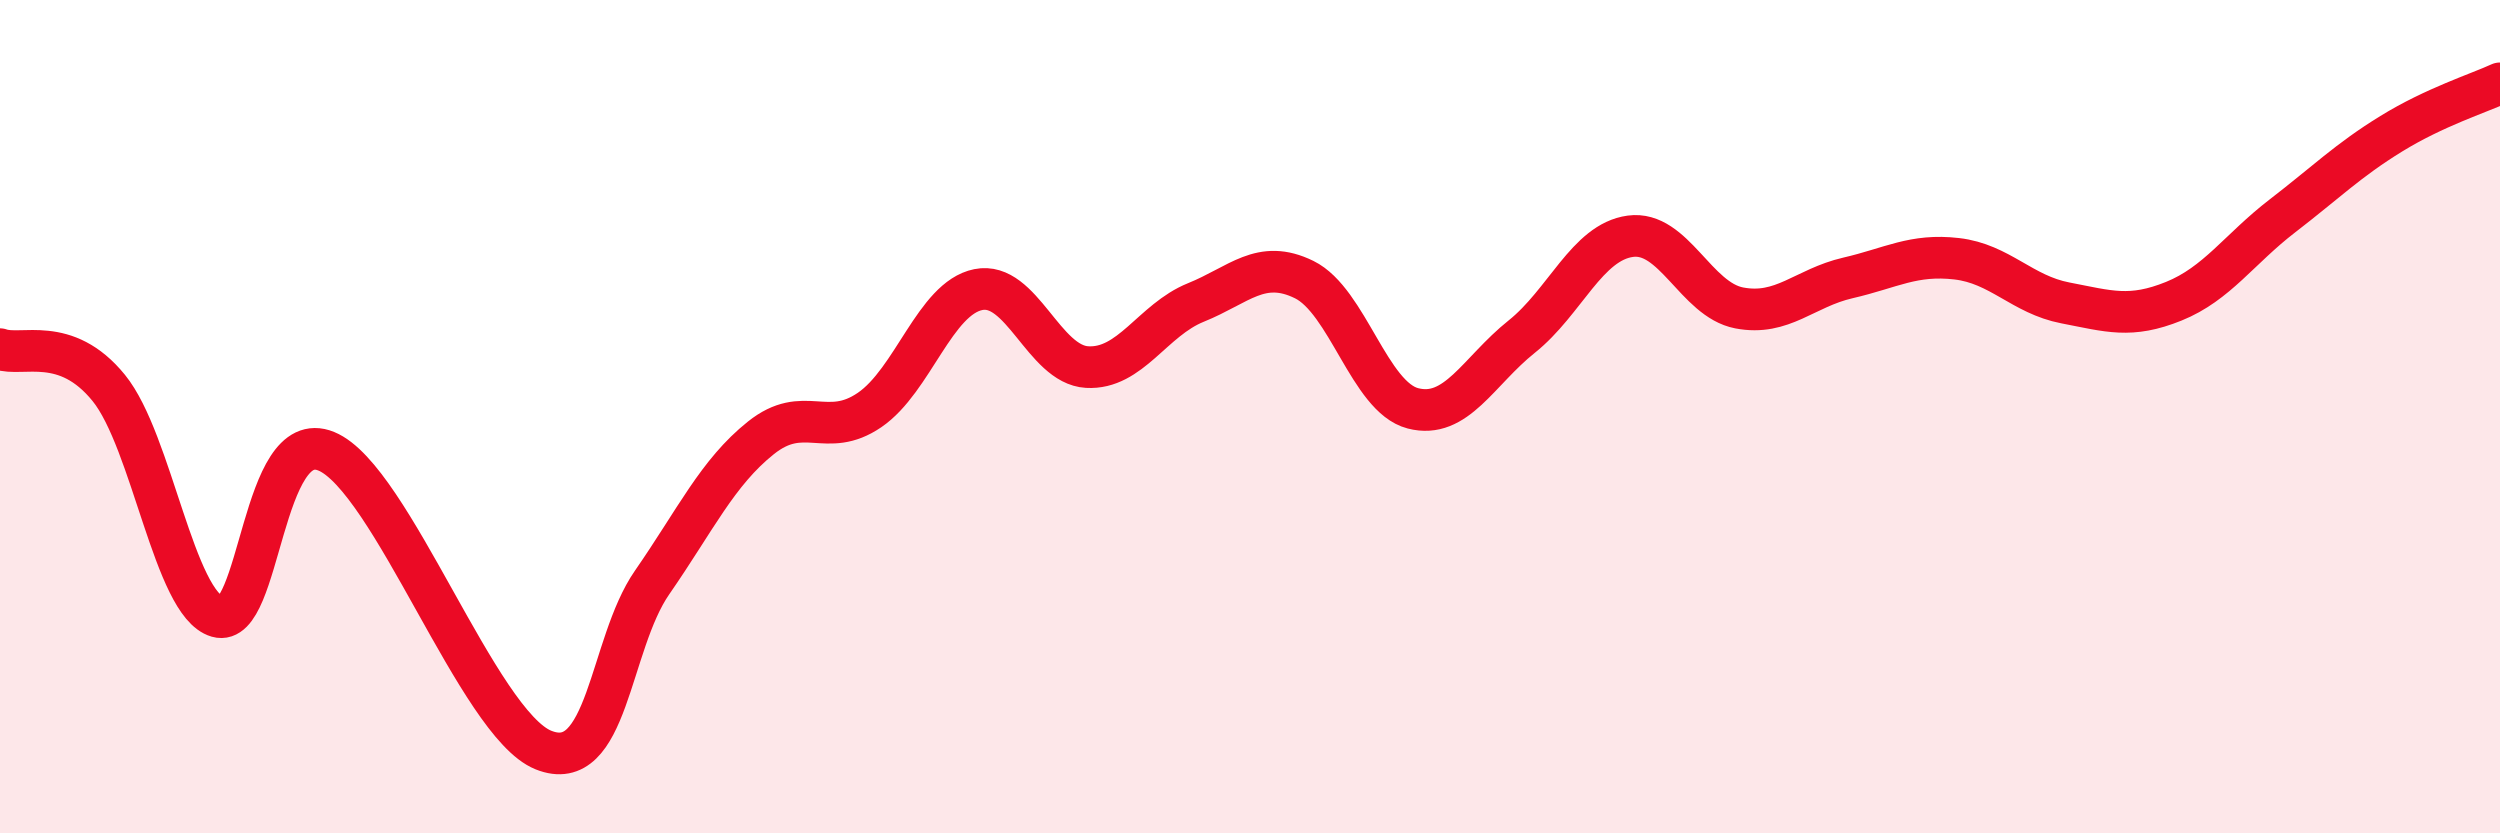
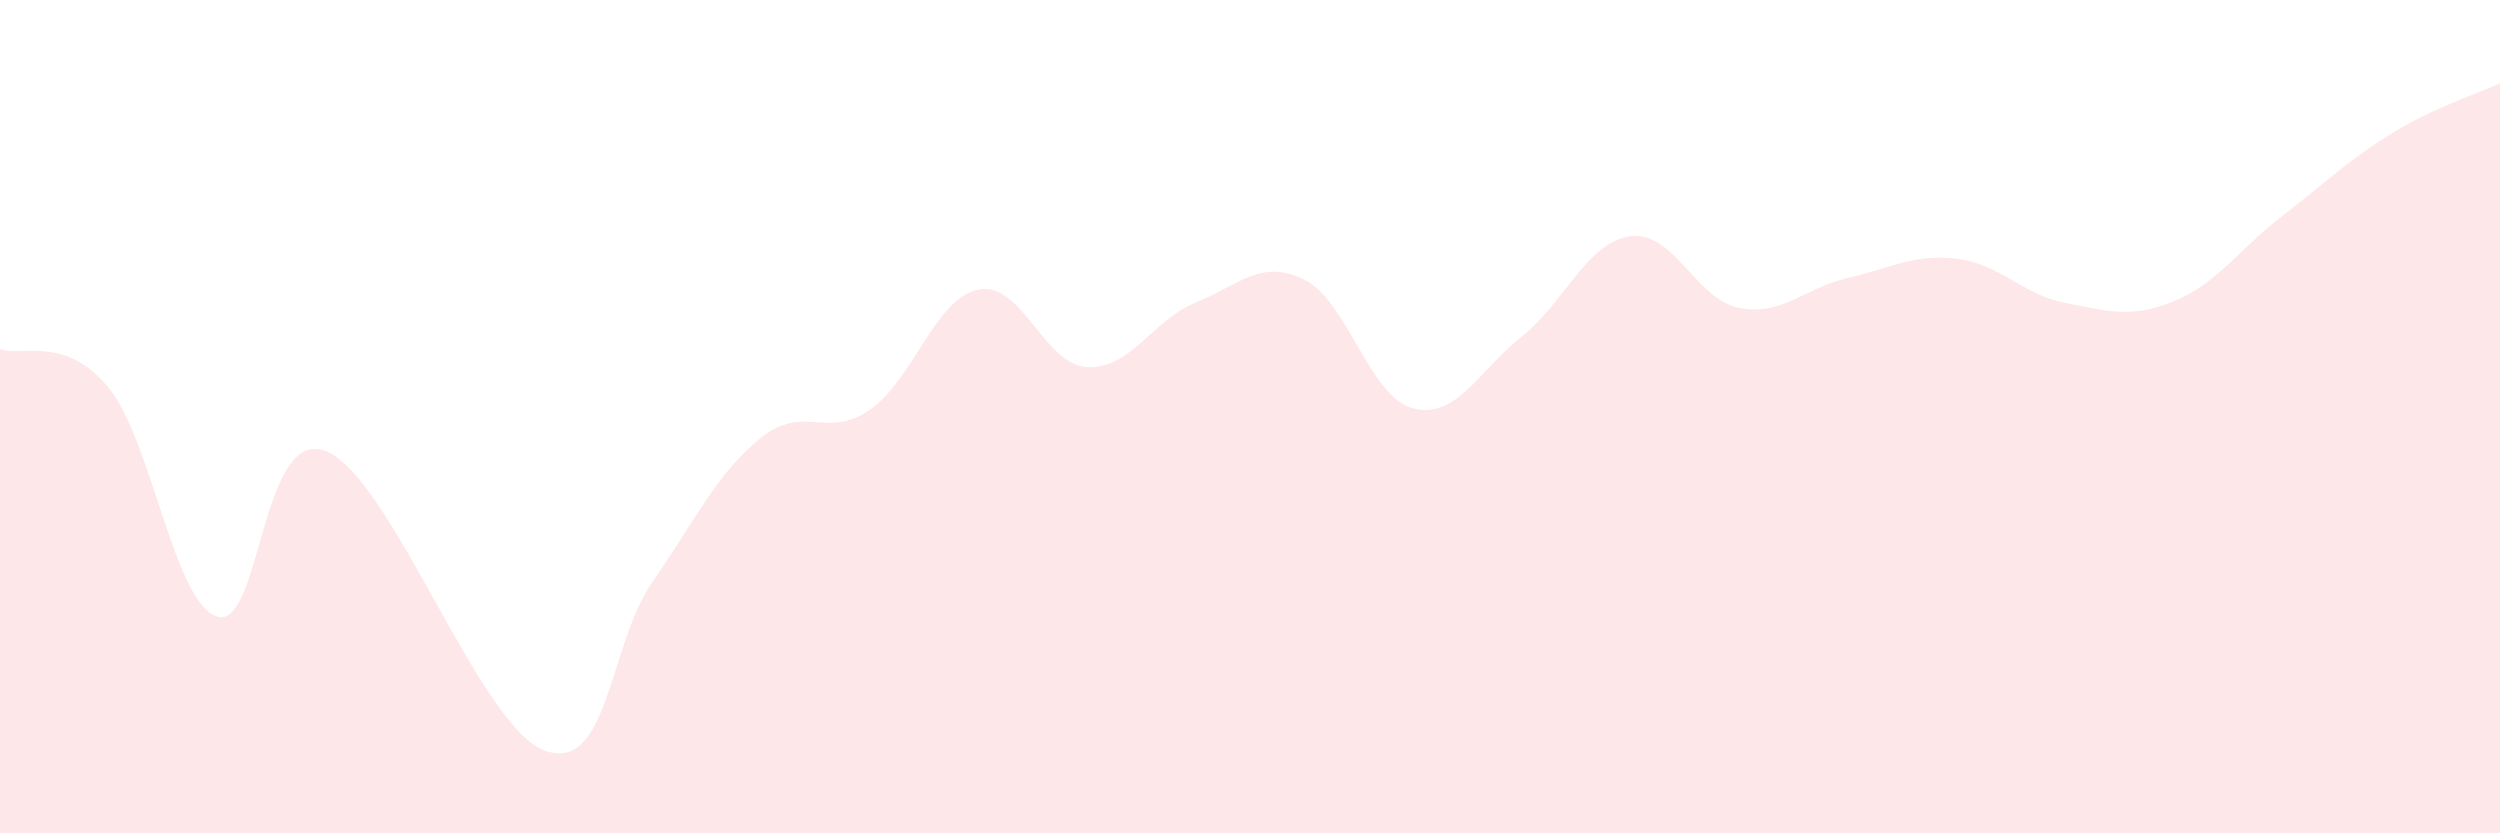
<svg xmlns="http://www.w3.org/2000/svg" width="60" height="20" viewBox="0 0 60 20">
  <path d="M 0,8.38 C 0.52,8.57 1.57,8.03 2.61,9.31 C 3.65,10.59 4.18,14.5 5.22,14.8 C 6.26,15.1 6.27,10.19 7.83,10.83 C 9.39,11.47 11.48,17.37 13.04,18 C 14.6,18.63 14.61,15.48 15.65,13.98 C 16.69,12.48 17.22,11.34 18.26,10.51 C 19.3,9.68 19.83,10.55 20.87,9.84 C 21.91,9.13 22.44,7.16 23.48,6.95 C 24.52,6.74 25.05,8.75 26.09,8.81 C 27.13,8.87 27.66,7.68 28.7,7.26 C 29.74,6.84 30.26,6.2 31.3,6.71 C 32.34,7.22 32.87,9.53 33.91,9.8 C 34.95,10.07 35.48,8.91 36.52,8.08 C 37.56,7.25 38.09,5.81 39.13,5.67 C 40.17,5.53 40.7,7.19 41.74,7.39 C 42.78,7.59 43.31,6.91 44.35,6.67 C 45.39,6.43 45.92,6.09 46.96,6.21 C 48,6.33 48.53,7.07 49.57,7.27 C 50.61,7.47 51.13,7.65 52.17,7.23 C 53.21,6.81 53.74,5.98 54.78,5.18 C 55.82,4.38 56.35,3.85 57.39,3.21 C 58.43,2.57 59.48,2.24 60,2L60 20L0 20Z" fill="#EB0A25" opacity="0.1" stroke-linecap="round" stroke-linejoin="round" />
-   <path d="M 0,8.38 C 0.52,8.57 1.57,8.03 2.61,9.31 C 3.65,10.59 4.18,14.5 5.22,14.8 C 6.26,15.1 6.27,10.19 7.83,10.83 C 9.39,11.47 11.48,17.37 13.04,18 C 14.6,18.63 14.61,15.48 15.65,13.98 C 16.69,12.48 17.22,11.34 18.26,10.51 C 19.3,9.68 19.83,10.55 20.87,9.84 C 21.91,9.13 22.44,7.16 23.48,6.95 C 24.52,6.74 25.05,8.75 26.09,8.81 C 27.13,8.87 27.66,7.68 28.7,7.26 C 29.74,6.84 30.26,6.2 31.3,6.71 C 32.34,7.22 32.87,9.53 33.91,9.8 C 34.95,10.07 35.48,8.91 36.52,8.08 C 37.56,7.25 38.09,5.81 39.13,5.67 C 40.17,5.53 40.7,7.19 41.74,7.39 C 42.78,7.59 43.31,6.91 44.35,6.67 C 45.39,6.43 45.92,6.09 46.96,6.21 C 48,6.33 48.53,7.07 49.57,7.27 C 50.61,7.47 51.13,7.65 52.17,7.23 C 53.21,6.81 53.74,5.98 54.78,5.18 C 55.82,4.38 56.35,3.85 57.39,3.21 C 58.43,2.57 59.48,2.24 60,2" stroke="#EB0A25" stroke-width="1" fill="none" stroke-linecap="round" stroke-linejoin="round" />
</svg>